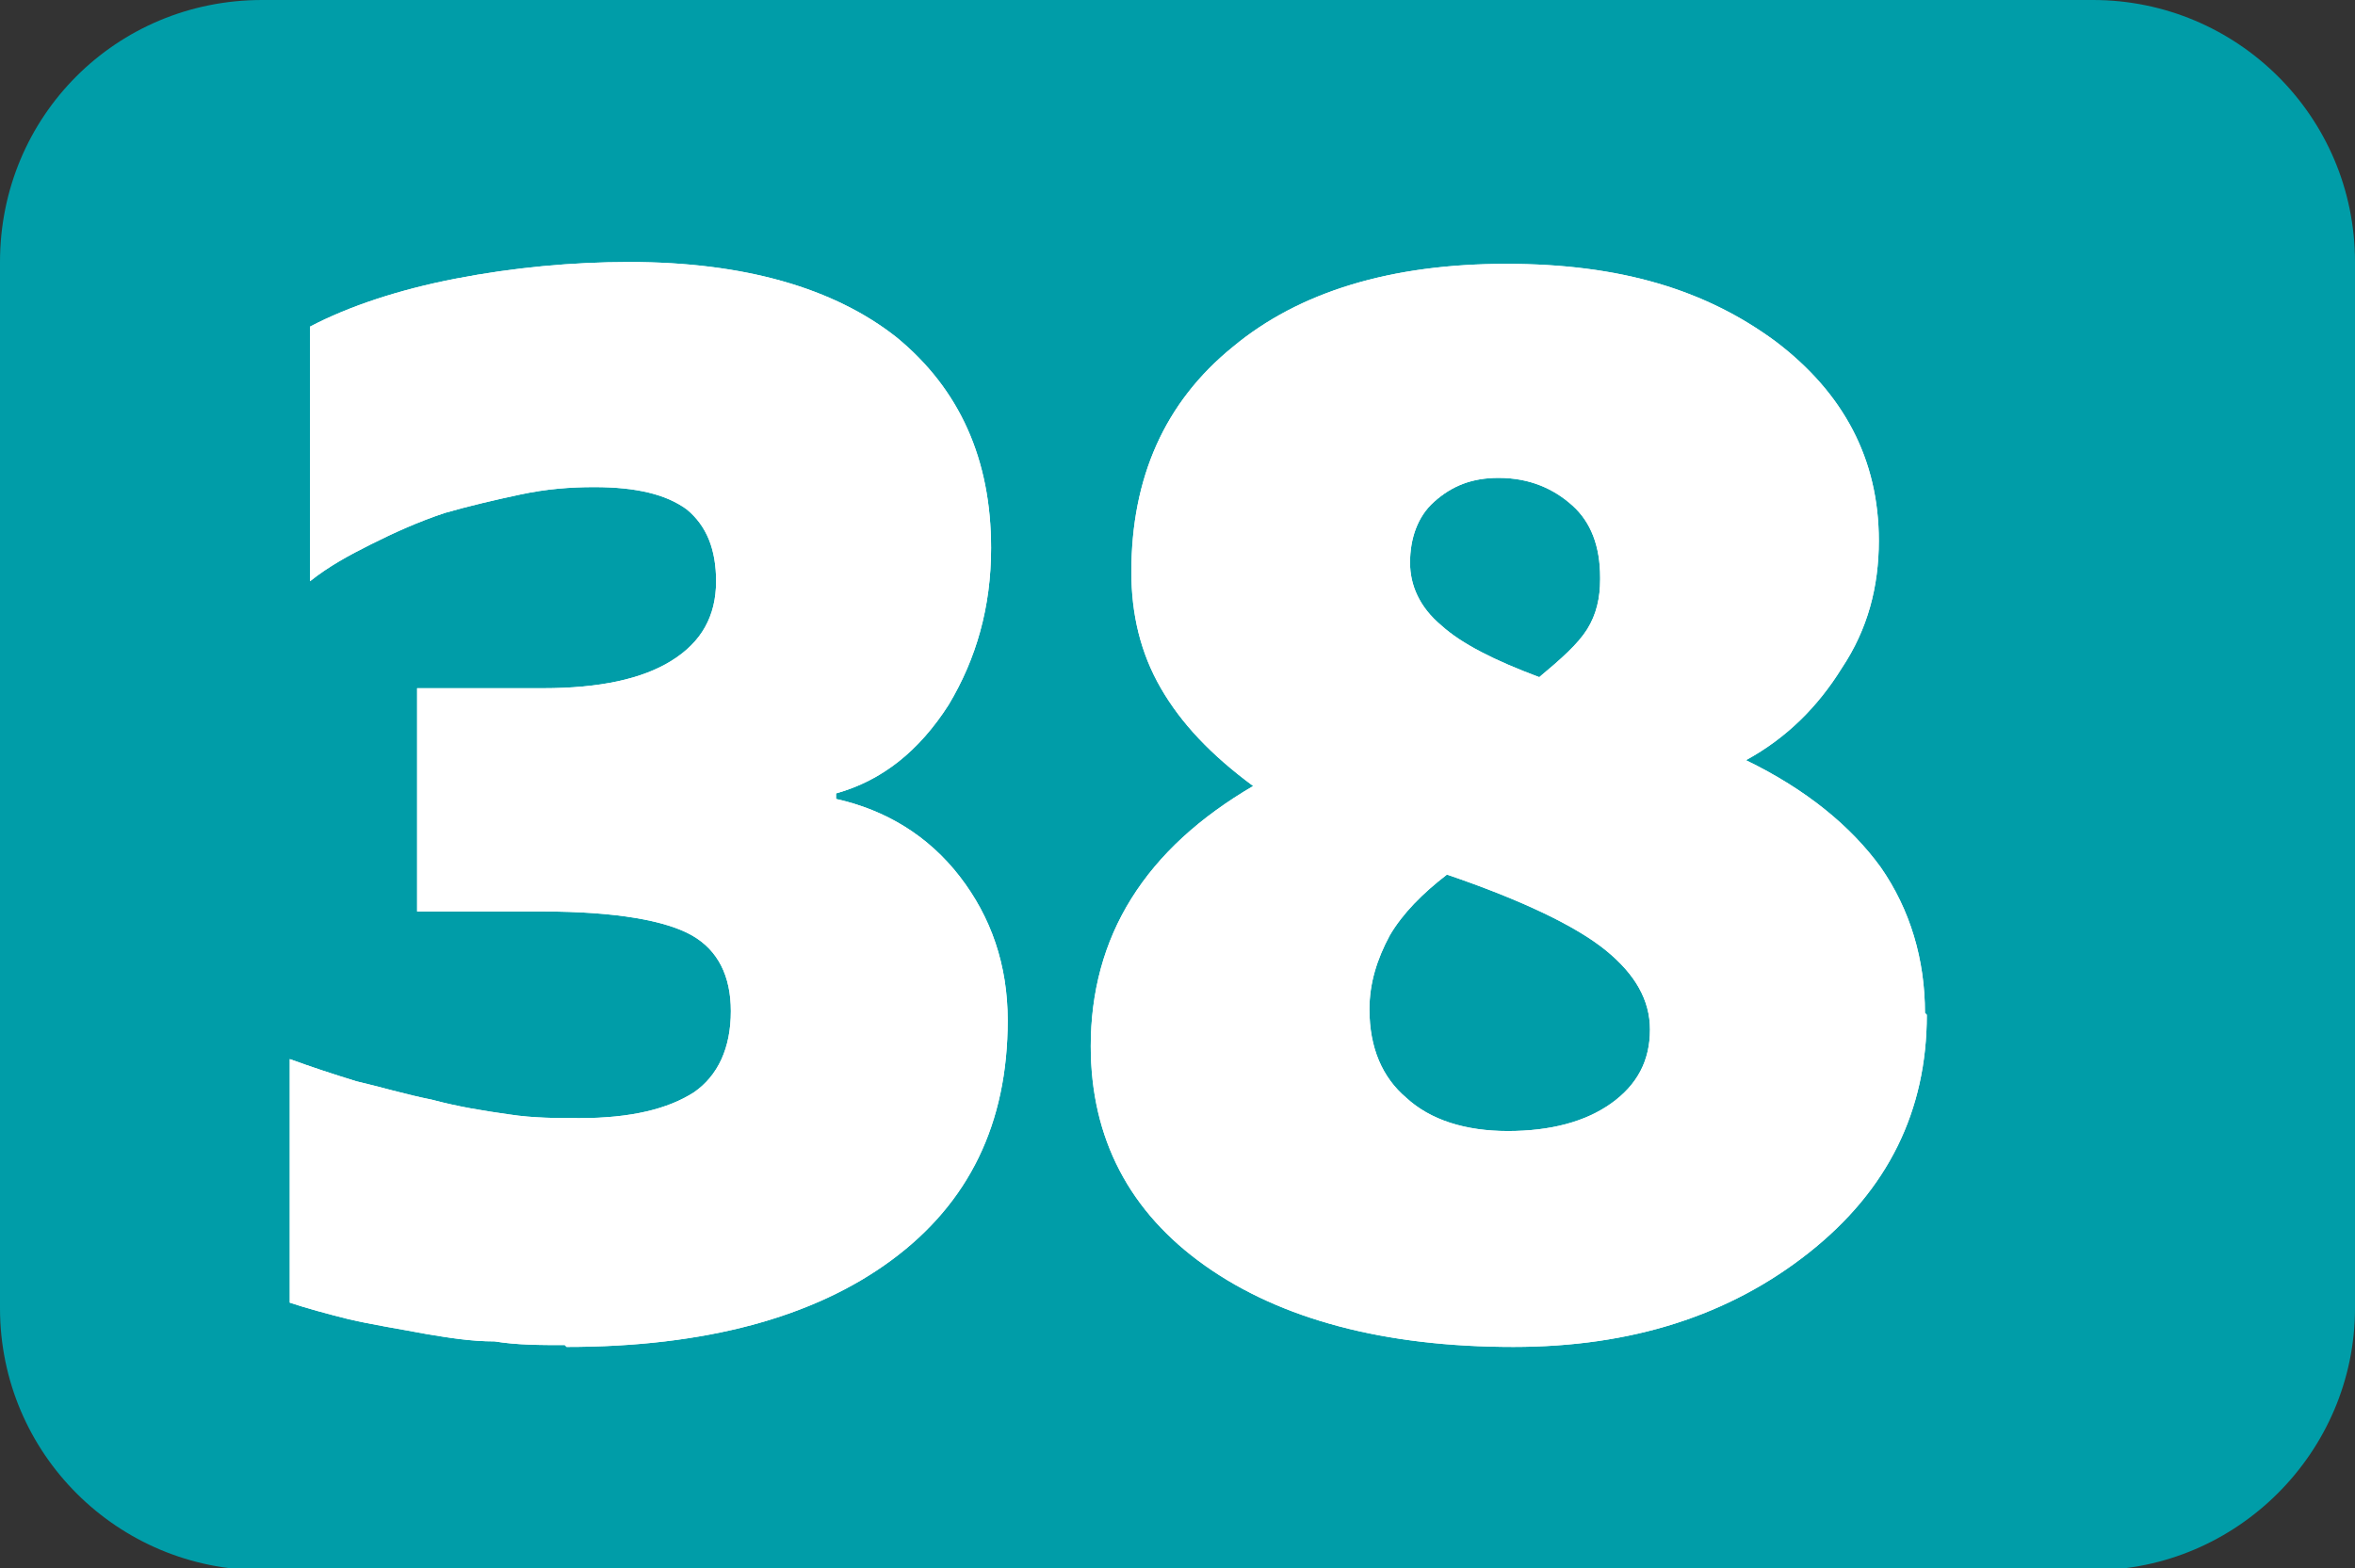
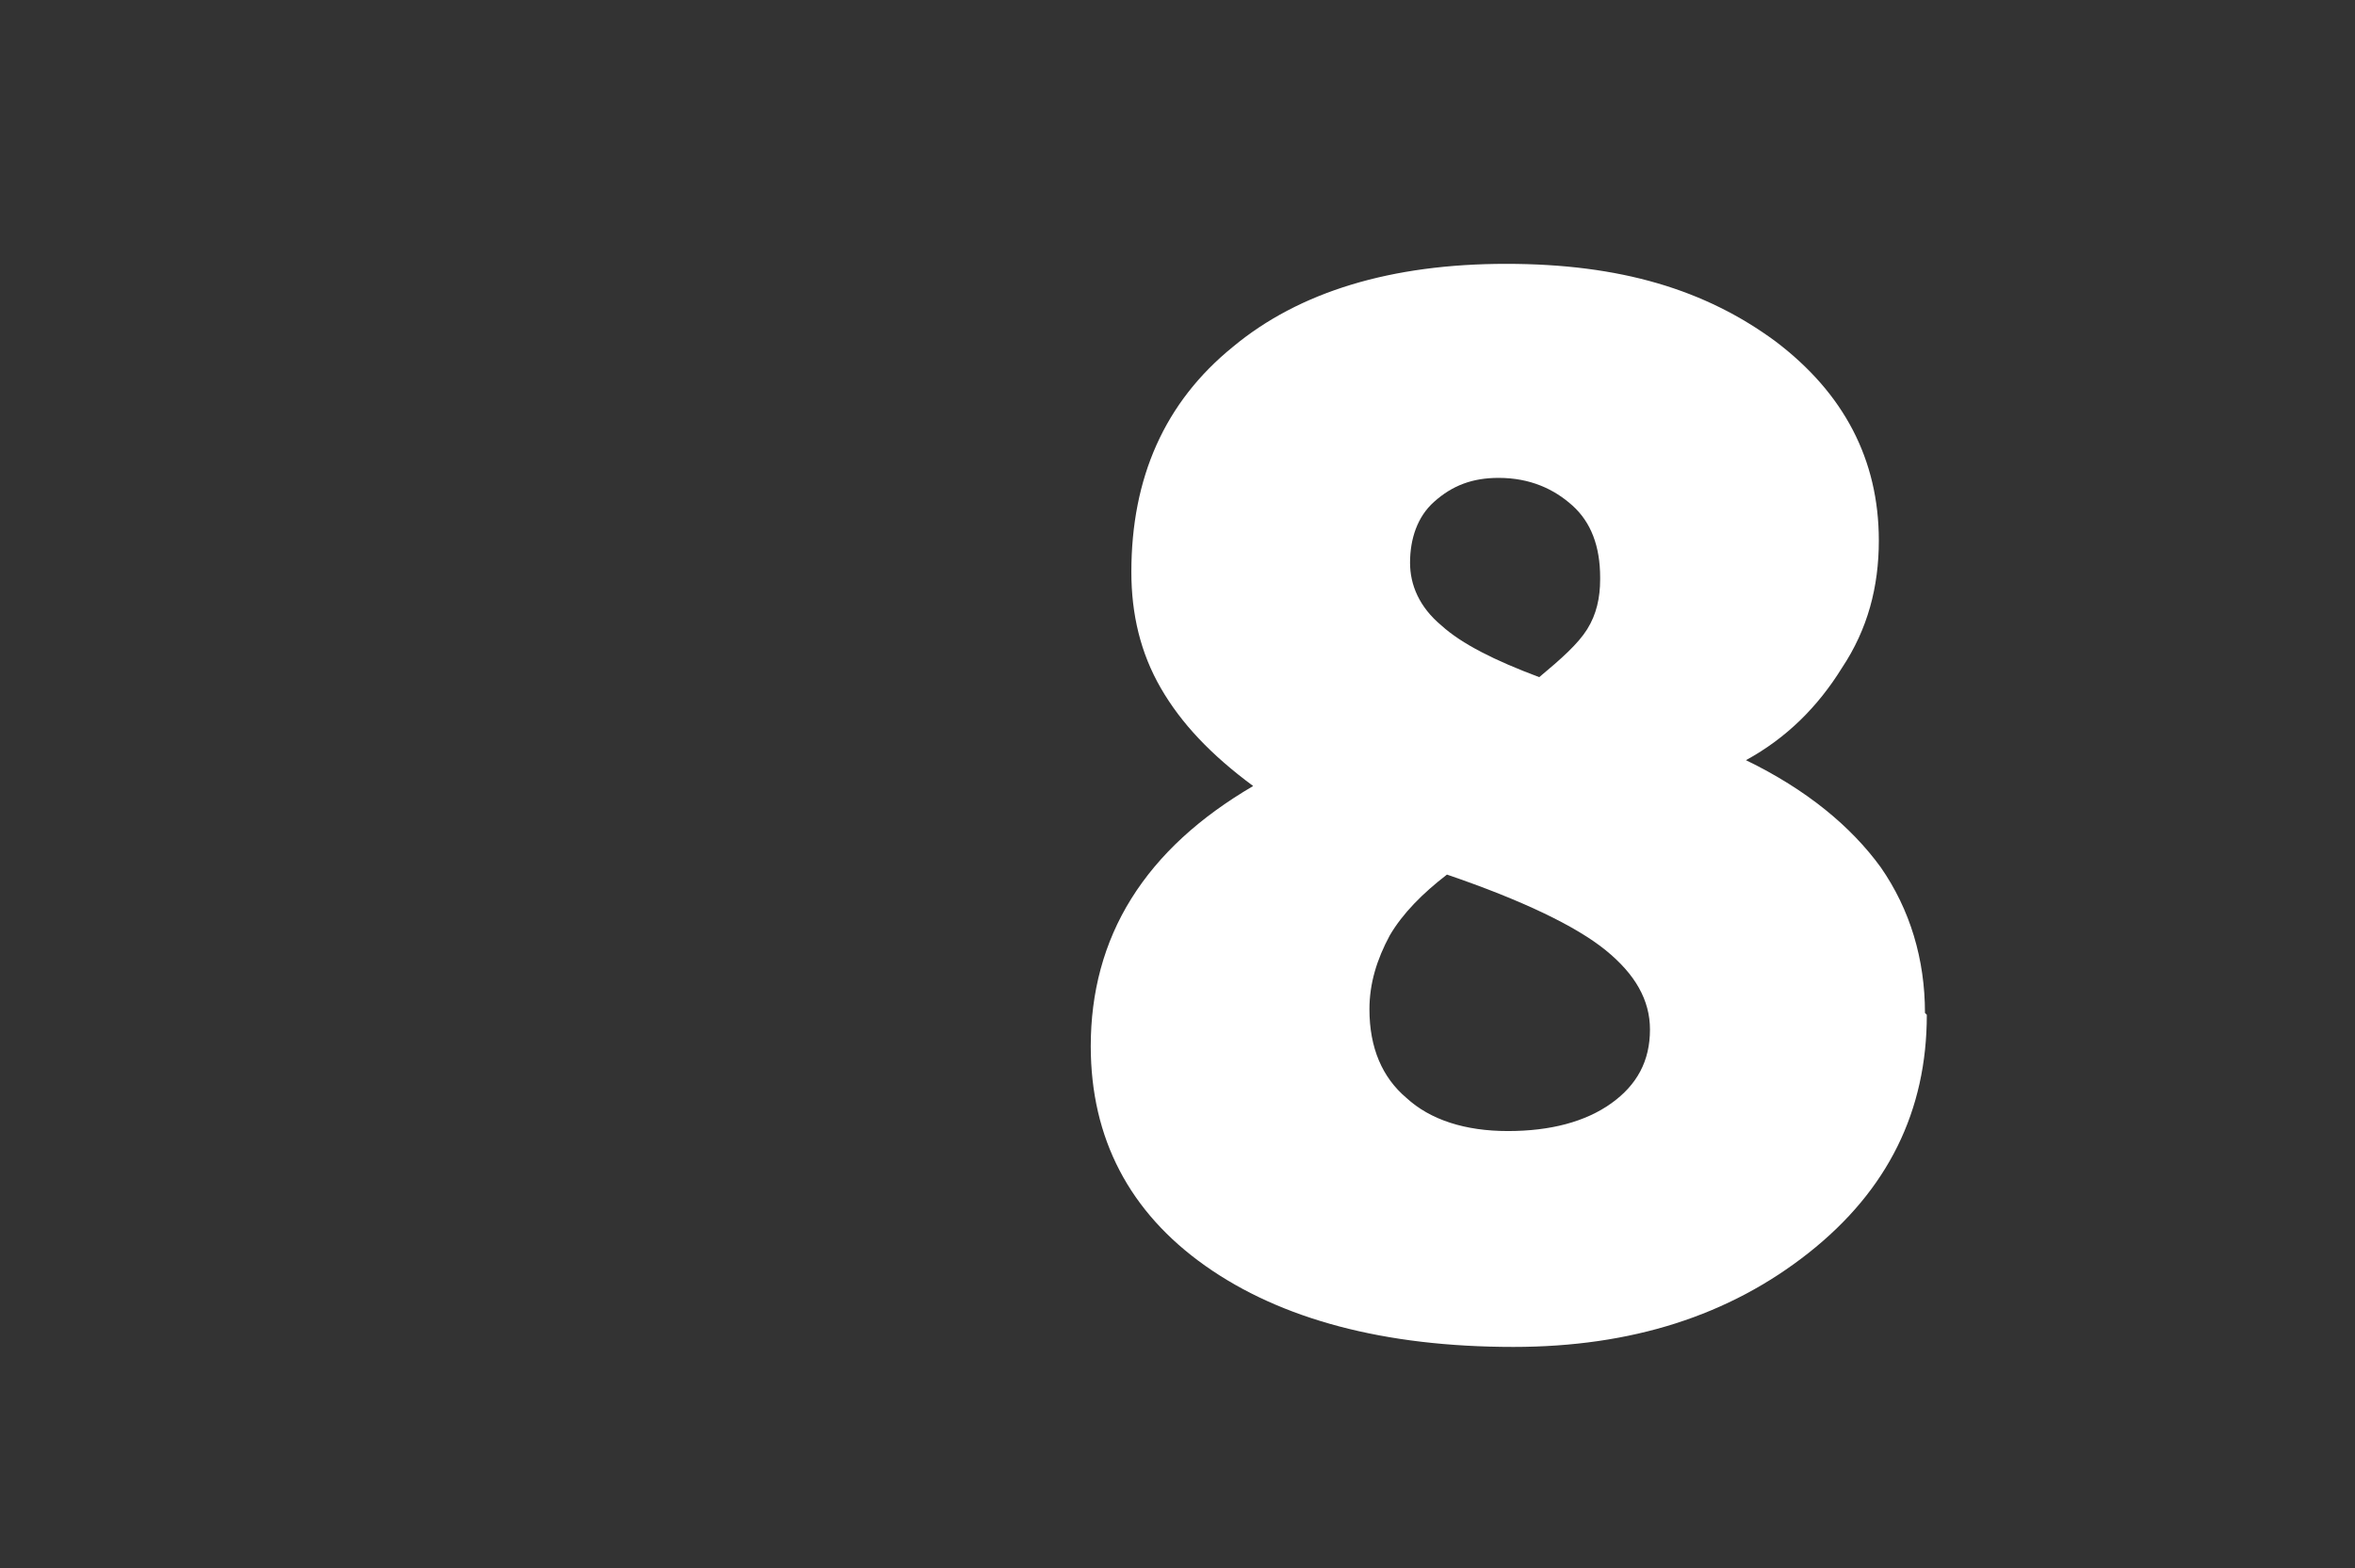
<svg xmlns="http://www.w3.org/2000/svg" id="Calque_2" data-name="Calque 2" viewBox="0 0 12.76 8.5">
  <rect x="0" y="0" width="12.76" height="8.5" fill="#333333" stroke="none" />
  <g id="Calque_1-2" data-name="Calque 1">
    <g>
-       <path d="M1.42,0h9.92c.78,0,1.42.63,1.42,1.42v5.67c0,.78-.64,1.42-1.42,1.42H1.42c-.78,0-1.42-.63-1.42-1.42V1.42C0,.63.63,0,1.42,0Z" style="fill: #009da8; stroke-width: 0px;" />
      <g>
-         <path d="M3.06,7.29c-.13,0-.26,0-.38-.02-.13,0-.25-.02-.37-.04-.16-.03-.29-.05-.42-.08-.12-.03-.23-.06-.32-.09v-1.32c.11.04.23.08.36.12.13.03.26.07.41.1.15.04.28.06.42.08.13.02.26.02.38.02.28,0,.48-.05.62-.14.13-.09.2-.24.2-.44,0-.19-.07-.33-.21-.41s-.41-.13-.81-.13h-.68v-1.21h.68c.31,0,.54-.05.7-.15.16-.1.24-.24.24-.43,0-.17-.05-.3-.16-.39-.11-.08-.27-.12-.5-.12-.13,0-.26.01-.4.04-.14.03-.27.06-.41.1-.15.05-.28.11-.4.17-.12.06-.23.12-.33.2v-1.38c.21-.11.48-.2.79-.26s.63-.09.94-.09c.62,0,1.11.14,1.45.41.34.28.51.66.51,1.14,0,.32-.08.6-.23.85-.16.25-.36.41-.61.48v.03c.27.06.5.2.67.42s.26.48.26.78c0,.56-.21.99-.63,1.3-.42.31-1.01.47-1.76.47Z" style="fill: #fff; stroke-width: 0px;" />
        <path d="M10.44,5.5c0,.52-.21.95-.64,1.29-.43.34-.96.51-1.6.51-.7,0-1.26-.15-1.67-.44s-.62-.69-.62-1.19c0-.29.07-.56.22-.8.15-.24.37-.44.66-.61-.23-.17-.39-.34-.5-.53s-.16-.4-.16-.63c0-.51.18-.92.55-1.22.36-.3.86-.45,1.48-.45s1.08.14,1.46.42c.37.28.56.64.56,1.08,0,.25-.06.48-.2.69-.13.21-.3.38-.52.5.33.16.57.36.73.58.16.23.24.5.24.79ZM8.94,5.58c0-.16-.08-.3-.24-.43-.16-.13-.45-.27-.86-.41-.13.1-.24.21-.31.33-.07.13-.11.26-.11.4,0,.21.07.37.2.48.13.12.32.18.55.18s.42-.05.56-.15c.14-.1.21-.23.21-.4ZM8.67,3.13c0-.17-.05-.3-.15-.39s-.23-.15-.4-.15c-.14,0-.25.04-.35.13-.09.08-.13.2-.13.33,0,.12.05.24.17.34.11.1.29.19.53.28.12-.1.21-.18.26-.26.05-.08.07-.17.07-.27Z" style="fill: #fff; stroke-width: 0px;" />
      </g>
      <g>
-         <path d="M3.06,7.29c-.13,0-.26,0-.38-.02-.13,0-.25-.02-.37-.04-.16-.03-.29-.05-.42-.08-.12-.03-.23-.06-.32-.09v-1.32c.11.04.23.08.36.12.13.03.26.07.41.1.15.04.28.06.42.08.13.02.26.02.38.02.28,0,.48-.05.62-.14.13-.09.2-.24.2-.44,0-.19-.07-.33-.21-.41s-.41-.13-.81-.13h-.68v-1.21h.68c.31,0,.54-.05.7-.15.16-.1.24-.24.24-.43,0-.17-.05-.3-.16-.39-.11-.08-.27-.12-.5-.12-.13,0-.26.01-.4.04-.14.03-.27.06-.41.1-.15.05-.28.11-.4.17-.12.06-.23.12-.33.2v-1.38c.21-.11.48-.2.79-.26s.63-.09.94-.09c.62,0,1.11.14,1.45.41.34.28.51.66.51,1.14,0,.32-.08.6-.23.85-.16.25-.36.41-.61.48v.03c.27.06.5.2.67.42s.26.48.26.78c0,.56-.21.99-.63,1.3-.42.31-1.01.47-1.76.47Z" style="fill: #fff; stroke-width: 0px;" />
-         <path d="M10.44,5.5c0,.52-.21.95-.64,1.29-.43.34-.96.51-1.6.51-.7,0-1.26-.15-1.67-.44s-.62-.69-.62-1.19c0-.29.07-.56.22-.8.15-.24.37-.44.66-.61-.23-.17-.39-.34-.5-.53s-.16-.4-.16-.63c0-.51.18-.92.55-1.22.36-.3.86-.45,1.48-.45s1.08.14,1.46.42c.37.28.56.64.56,1.08,0,.25-.06.48-.2.69-.13.21-.3.38-.52.5.33.16.57.36.73.58.16.23.24.5.24.79ZM8.94,5.58c0-.16-.08-.3-.24-.43-.16-.13-.45-.27-.86-.41-.13.1-.24.21-.31.33-.07.13-.11.26-.11.4,0,.21.07.37.2.48.13.12.32.18.55.18s.42-.05.56-.15c.14-.1.21-.23.21-.4ZM8.67,3.13c0-.17-.05-.3-.15-.39s-.23-.15-.4-.15c-.14,0-.25.04-.35.13-.09.08-.13.2-.13.33,0,.12.05.24.17.34.11.1.29.19.53.28.12-.1.21-.18.26-.26.05-.08.07-.17.07-.27Z" style="fill: #fff; stroke-width: 0px;" />
-       </g>
+         </g>
    </g>
  </g>
</svg>